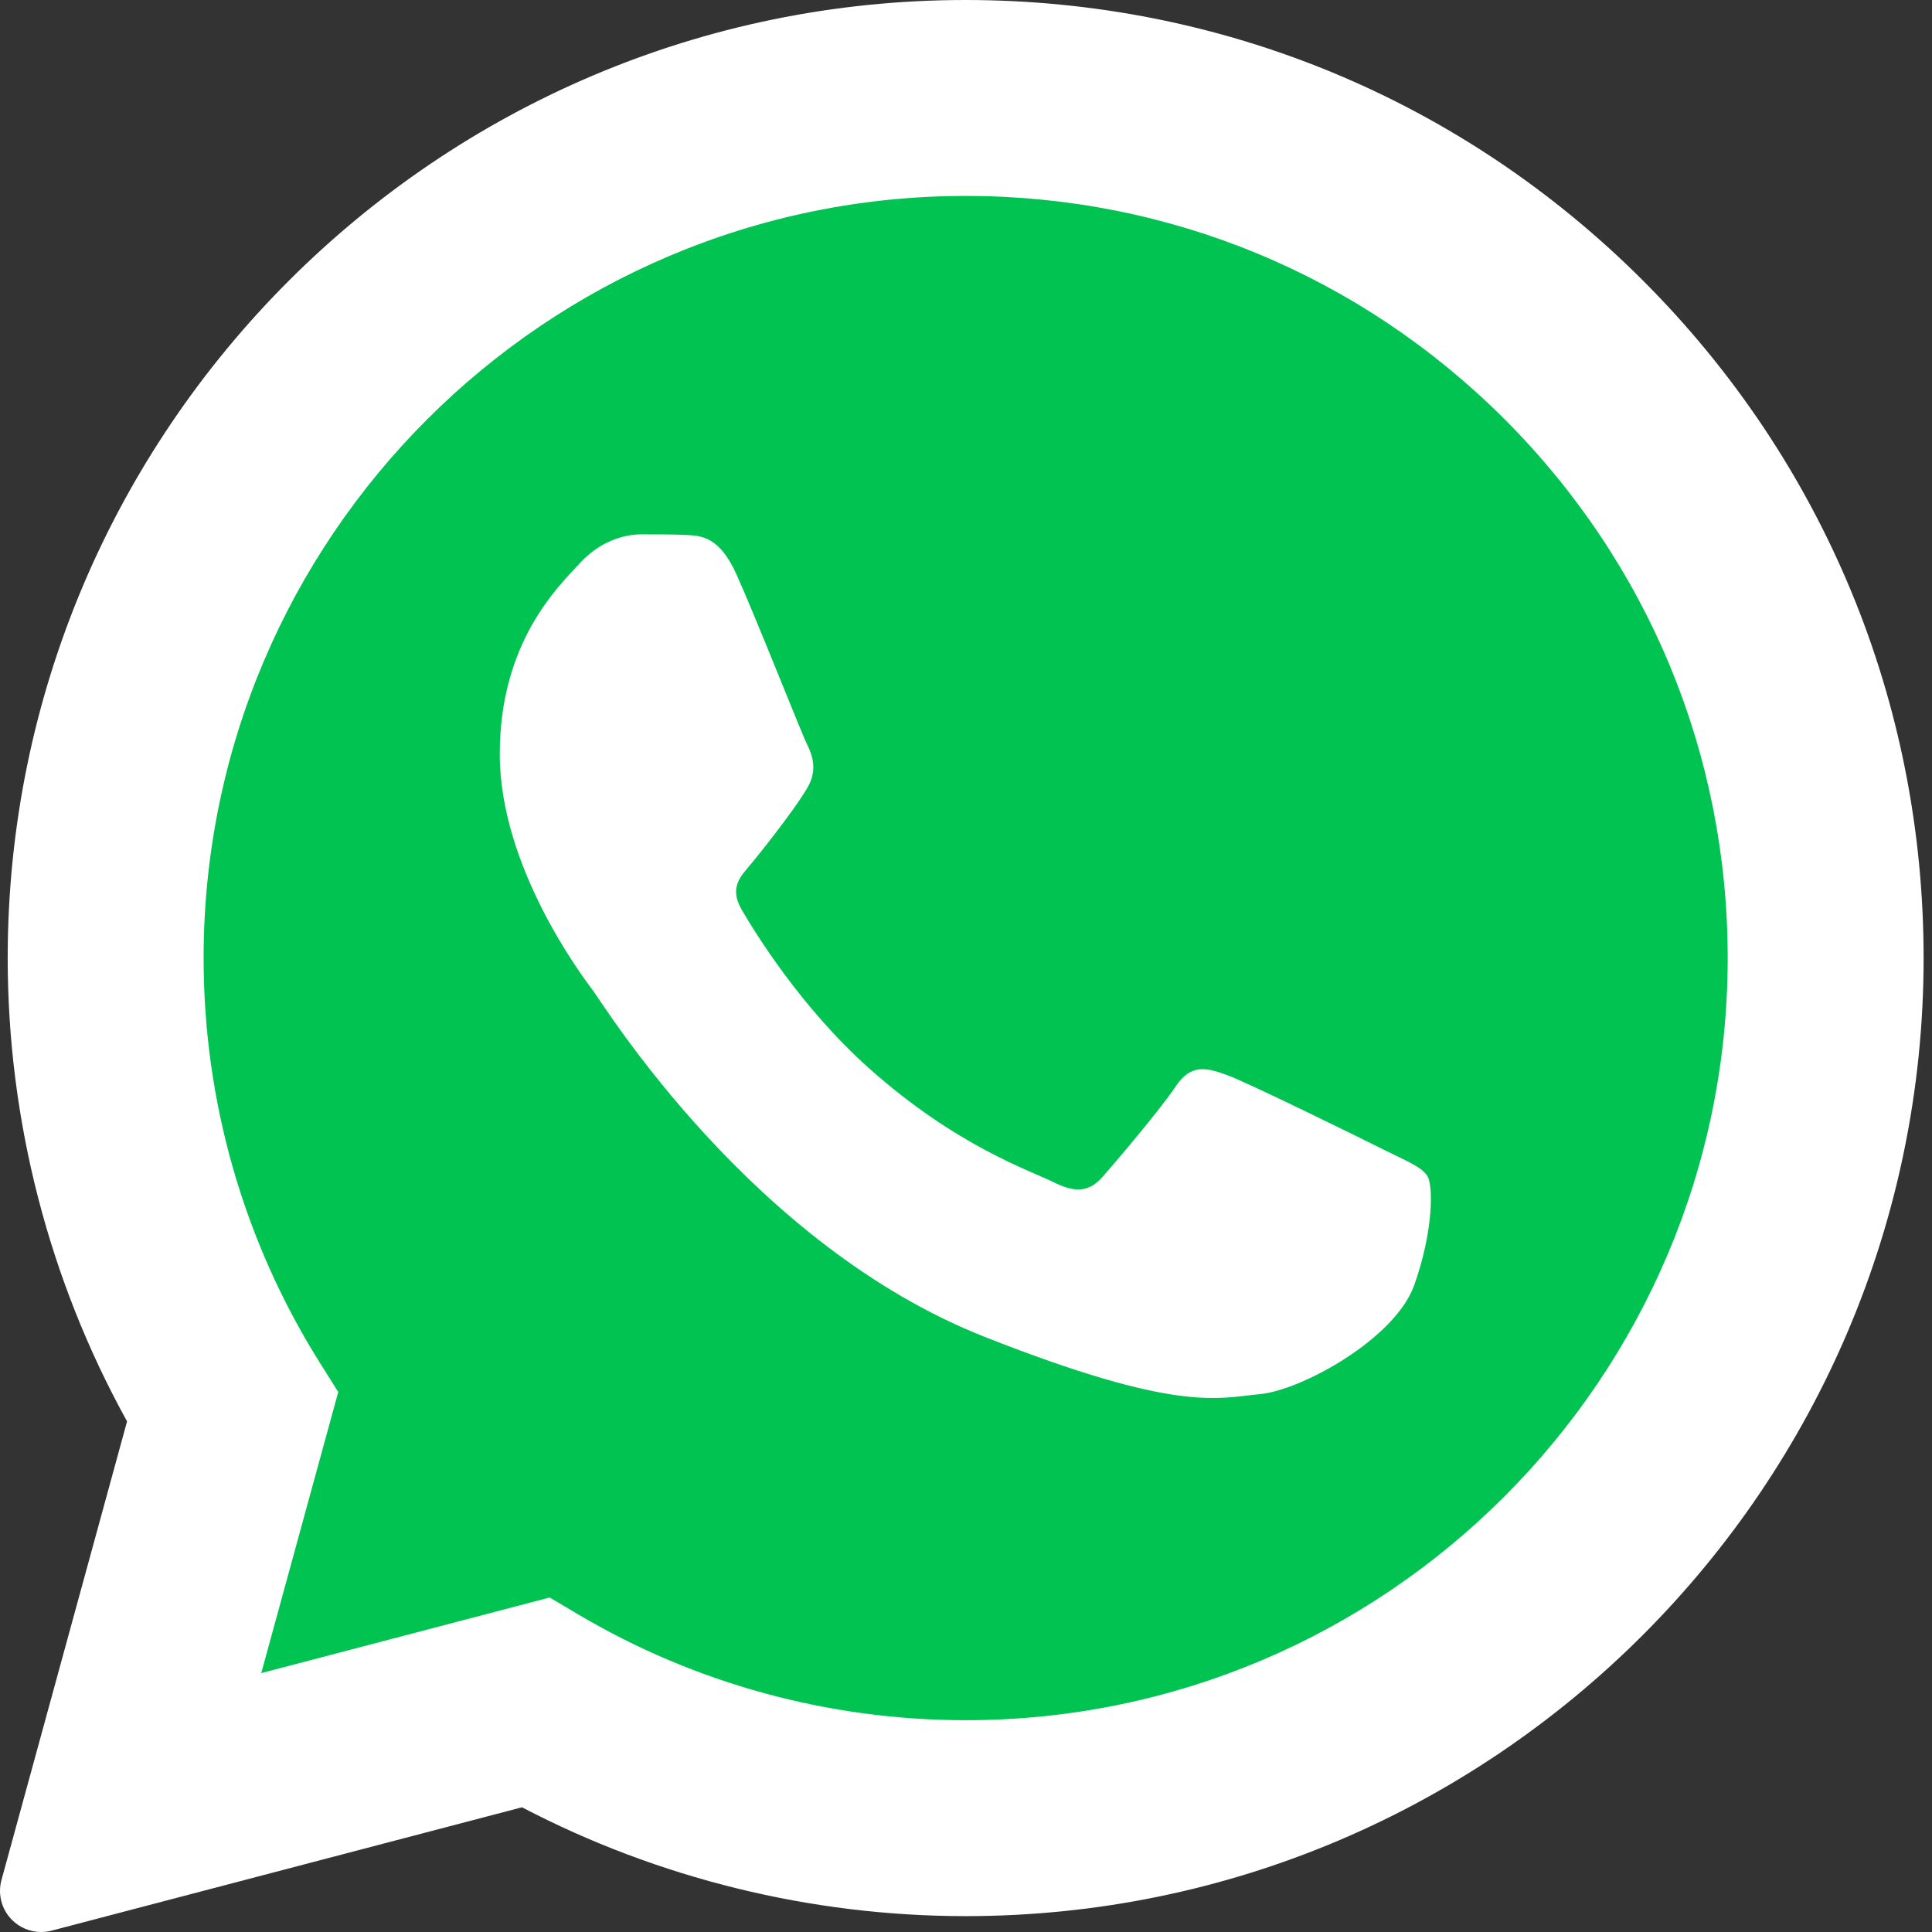
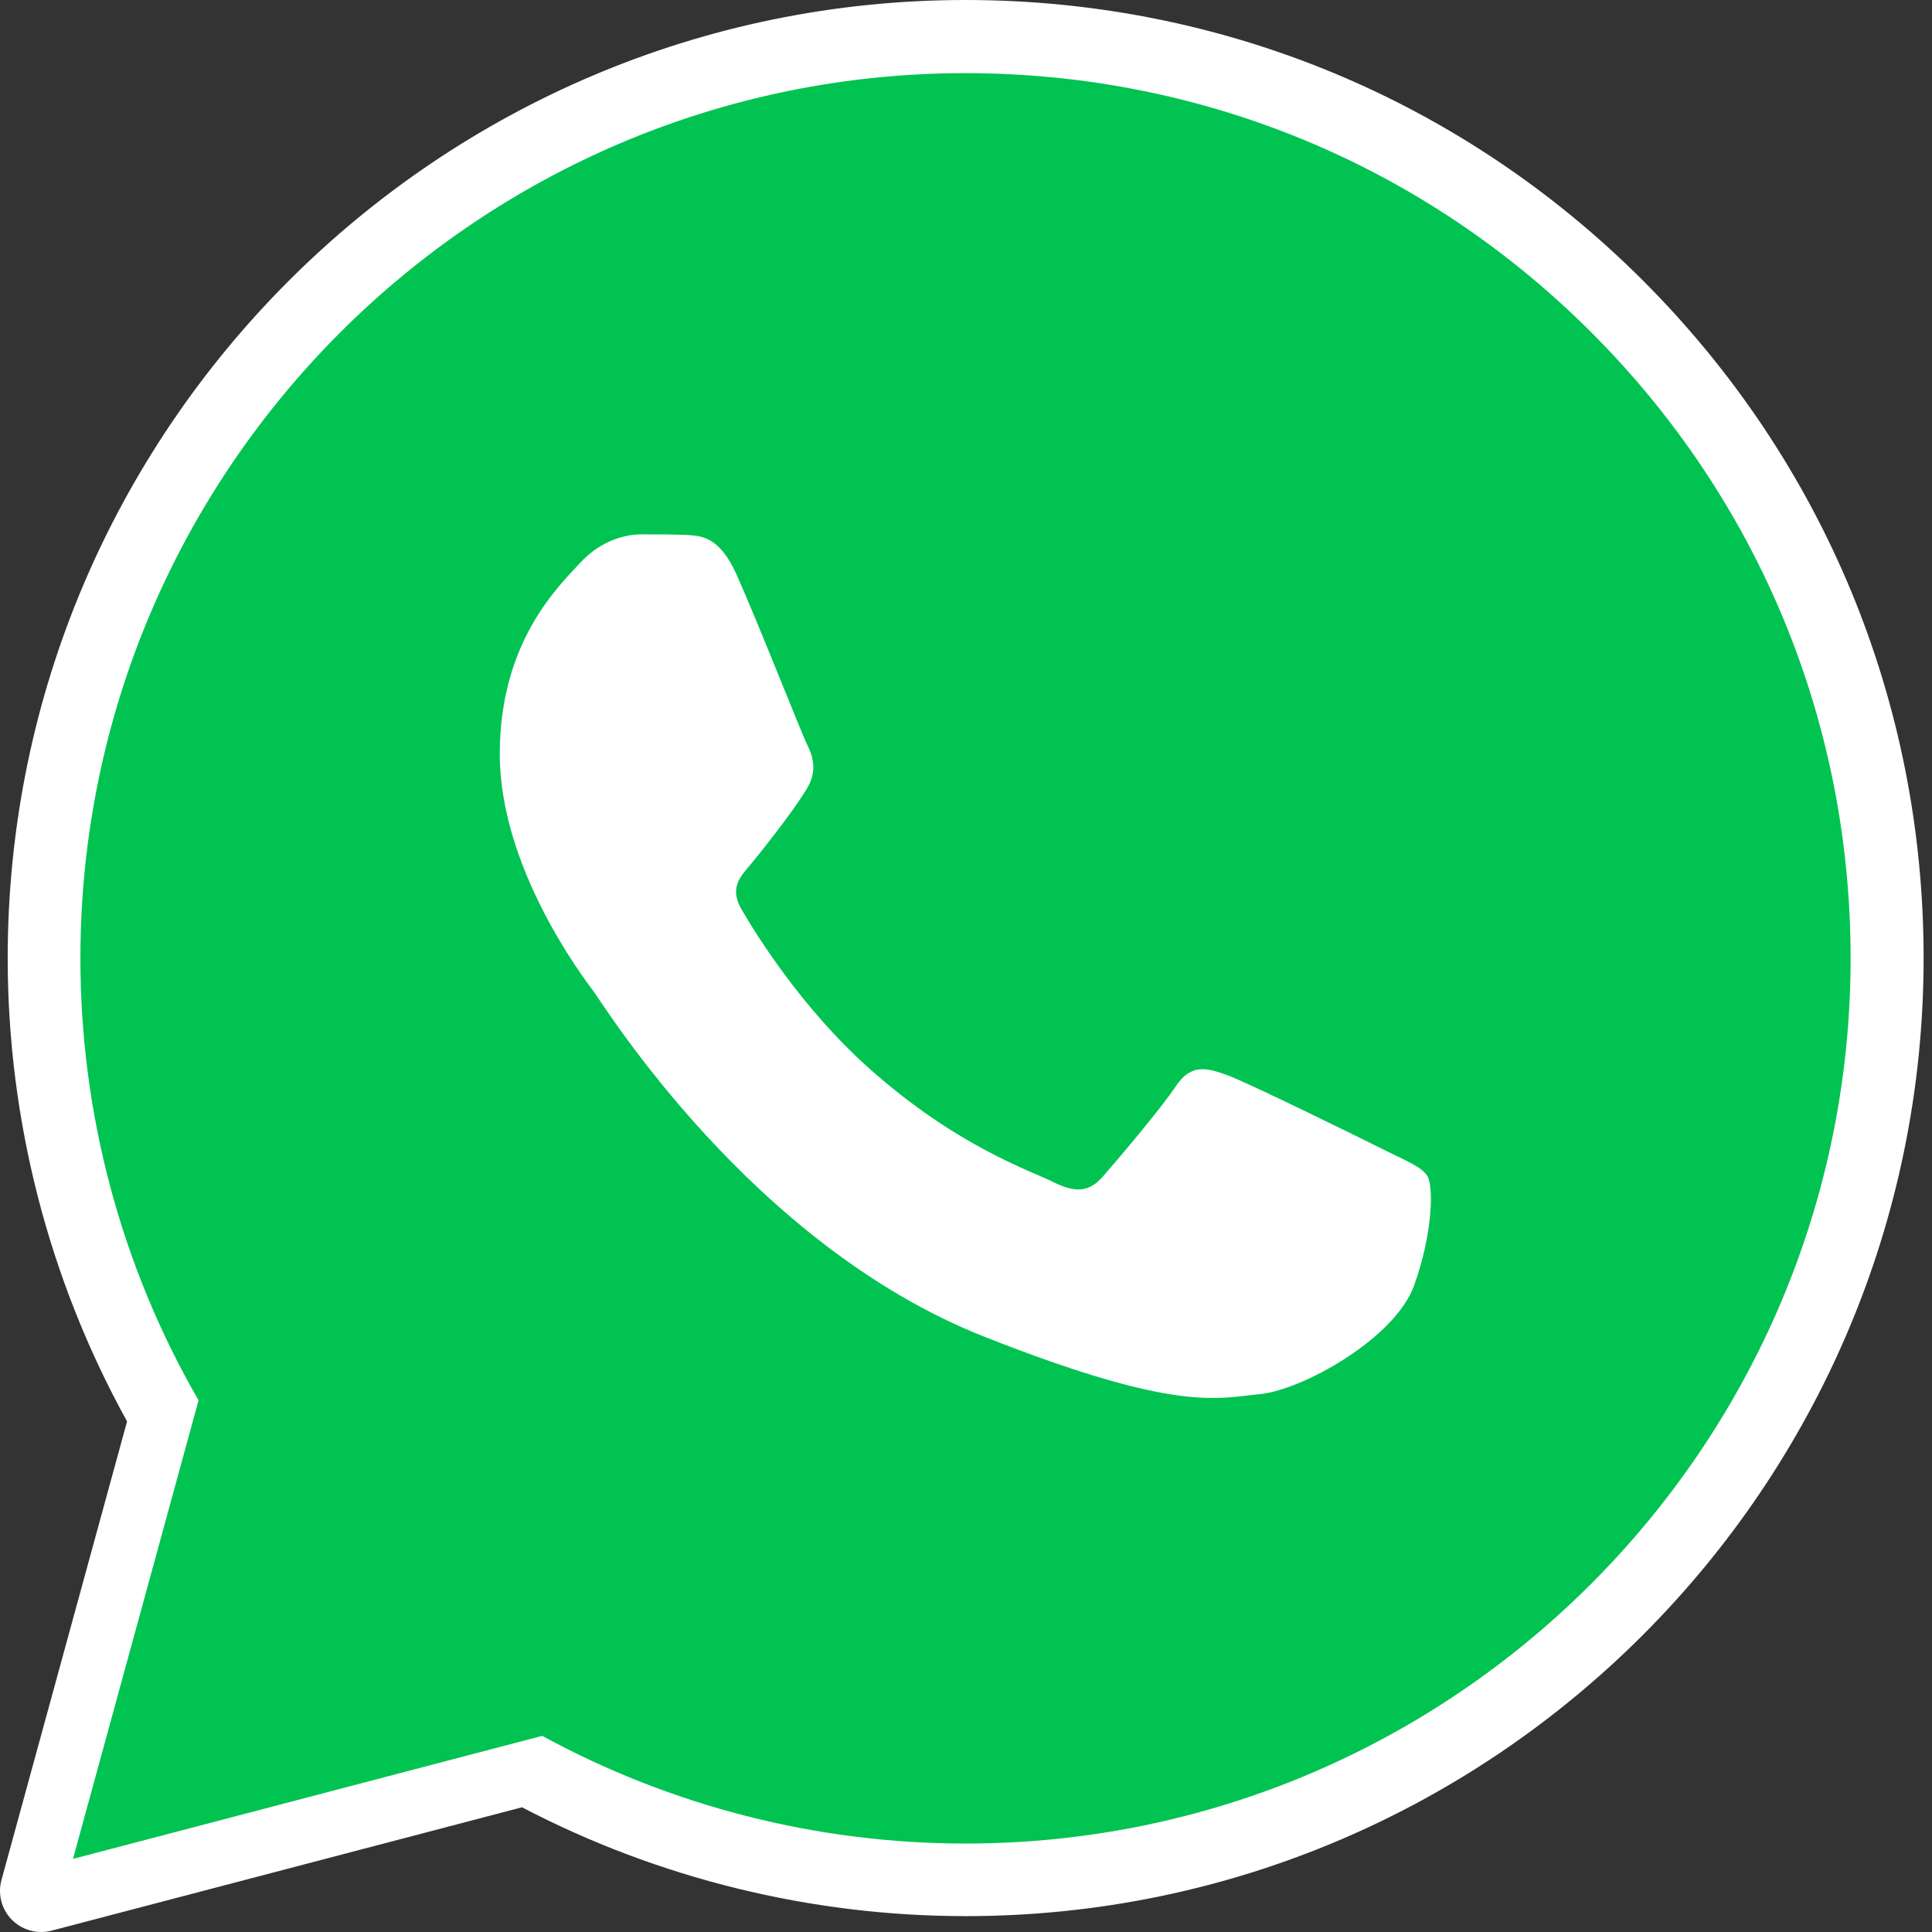
<svg xmlns="http://www.w3.org/2000/svg" width="512" height="512">
  <rect width="100%" height="100%" fill="#333333" stroke="none" />
  <g>
    <title>background</title>
-     <rect fill="none" id="canvas_background" height="402" width="582" y="-1" x="-1" />
  </g>
  <g>
    <title>Layer 1</title>
    <path id="svg_1" fill="#ffffff" d="m10.895,512c-2.875,0 -5.672,-1.137 -7.746,-3.234c-2.734,-2.766 -3.789,-6.781 -2.762,-10.535l33.285,-121.547c-20.723,-37.473 -31.648,-79.863 -31.633,-122.895c0.059,-139.941 113.941,-253.789 253.871,-253.789c67.871,0.027 131.645,26.465 179.578,74.434c47.926,47.973 74.309,111.742 74.289,179.559c-0.062,139.945 -113.945,253.801 -253.867,253.801c0,0 -0.105,0 -0.109,0c-40.871,-0.016 -81.391,-9.977 -117.469,-28.844l-124.676,32.695c-0.914,0.238 -1.844,0.355 -2.762,0.355zm0,0" />
-     <path id="svg_2" fill="#ffffff" d="m10.895,501.105l34.469,-125.871c-21.262,-36.84 -32.445,-78.629 -32.43,-121.441c0.055,-133.934 109.047,-242.898 242.977,-242.898c64.992,0.027 125.996,25.324 171.871,71.238c45.871,45.914 71.125,106.945 71.102,171.855c-0.059,133.93 -109.066,242.91 -242.973,242.91c-0.008,0 0.004,0 0,0l-0.105,0c-40.664,-0.016 -80.617,-10.215 -116.105,-29.57l-128.805,33.777zm134.77,-77.75l7.379,4.371c31,18.398 66.543,28.129 102.789,28.148l0.078,0c111.305,0 201.898,-90.578 201.945,-201.902c0.02,-53.949 -20.965,-104.68 -59.094,-142.84c-38.133,-38.16 -88.832,-59.188 -142.777,-59.211c-111.395,0 -201.984,90.566 -202.027,201.887c-0.016,38.148 10.656,75.297 30.875,107.445l4.805,7.641l-20.406,74.5l76.434,-20.039zm0,0" />
    <path id="svg_3" fill="#01C352" d="m19.344,492.625l33.277,-121.52c-20.531,-35.562 -31.324,-75.91 -31.312,-117.234c0.051,-129.297 105.273,-234.488 234.559,-234.488c62.75,0.027 121.645,24.449 165.922,68.773c44.289,44.324 68.664,103.242 68.641,165.898c-0.055,129.301 -105.281,234.504 -234.551,234.504c-0.012,0 0.004,0 0,0l-0.105,0c-39.254,-0.016 -77.828,-9.867 -112.086,-28.539l-124.344,32.605zm0,0" />
    <g id="svg_4" fill="#fff">
-       <path id="svg_5" d="m10.895,501.105l34.469,-125.871c-21.262,-36.84 -32.445,-78.629 -32.43,-121.441c0.055,-133.934 109.047,-242.898 242.977,-242.898c64.992,0.027 125.996,25.324 171.871,71.238c45.871,45.914 71.125,106.945 71.102,171.855c-0.059,133.93 -109.066,242.91 -242.973,242.91c-0.008,0 0.004,0 0,0l-0.105,0c-40.664,-0.016 -80.617,-10.215 -116.105,-29.57l-128.805,33.777zm134.77,-77.75l7.379,4.371c31,18.398 66.543,28.129 102.789,28.148l0.078,0c111.305,0 201.898,-90.578 201.945,-201.902c0.02,-53.949 -20.965,-104.68 -59.094,-142.84c-38.133,-38.16 -88.832,-59.188 -142.777,-59.211c-111.395,0 -201.984,90.566 -202.027,201.887c-0.016,38.148 10.656,75.297 30.875,107.445l4.805,7.641l-20.406,74.5l76.434,-20.039zm0,0" />
      <path id="svg_6" fill-rule="evenodd" d="m195.184,152.246c-4.547,-10.109 -9.336,-10.312 -13.664,-10.488c-3.539,-0.152 -7.59,-0.145 -11.633,-0.145c-4.047,0 -10.625,1.523 -16.188,7.598c-5.566,6.074 -21.254,20.762 -21.254,50.633c0,29.875 21.758,58.738 24.793,62.793c3.035,4.051 42,67.309 103.707,91.645c51.285,20.227 61.719,16.203 72.852,15.191c11.133,-1.012 35.918,-14.688 40.977,-28.863c5.062,-14.176 5.062,-26.324 3.543,-28.867c-1.52,-2.527 -5.566,-4.047 -11.637,-7.082c-6.07,-3.035 -35.918,-17.727 -41.484,-19.75c-5.566,-2.027 -9.613,-3.035 -13.66,3.043c-4.051,6.07 -15.676,19.742 -19.219,23.789c-3.543,4.059 -7.086,4.566 -13.156,1.527c-6.07,-3.043 -25.625,-9.449 -48.82,-30.133c-18.047,-16.09 -30.234,-35.965 -33.777,-42.043c-3.539,-6.07 -0.059,-9.07 2.668,-12.387c4.91,-5.973 13.148,-16.711 15.172,-20.758c2.023,-4.055 1.012,-7.598 -0.504,-10.637c-1.52,-3.035 -13.32,-33.059 -18.715,-45.066zm0,0" />
    </g>
  </g>
</svg>